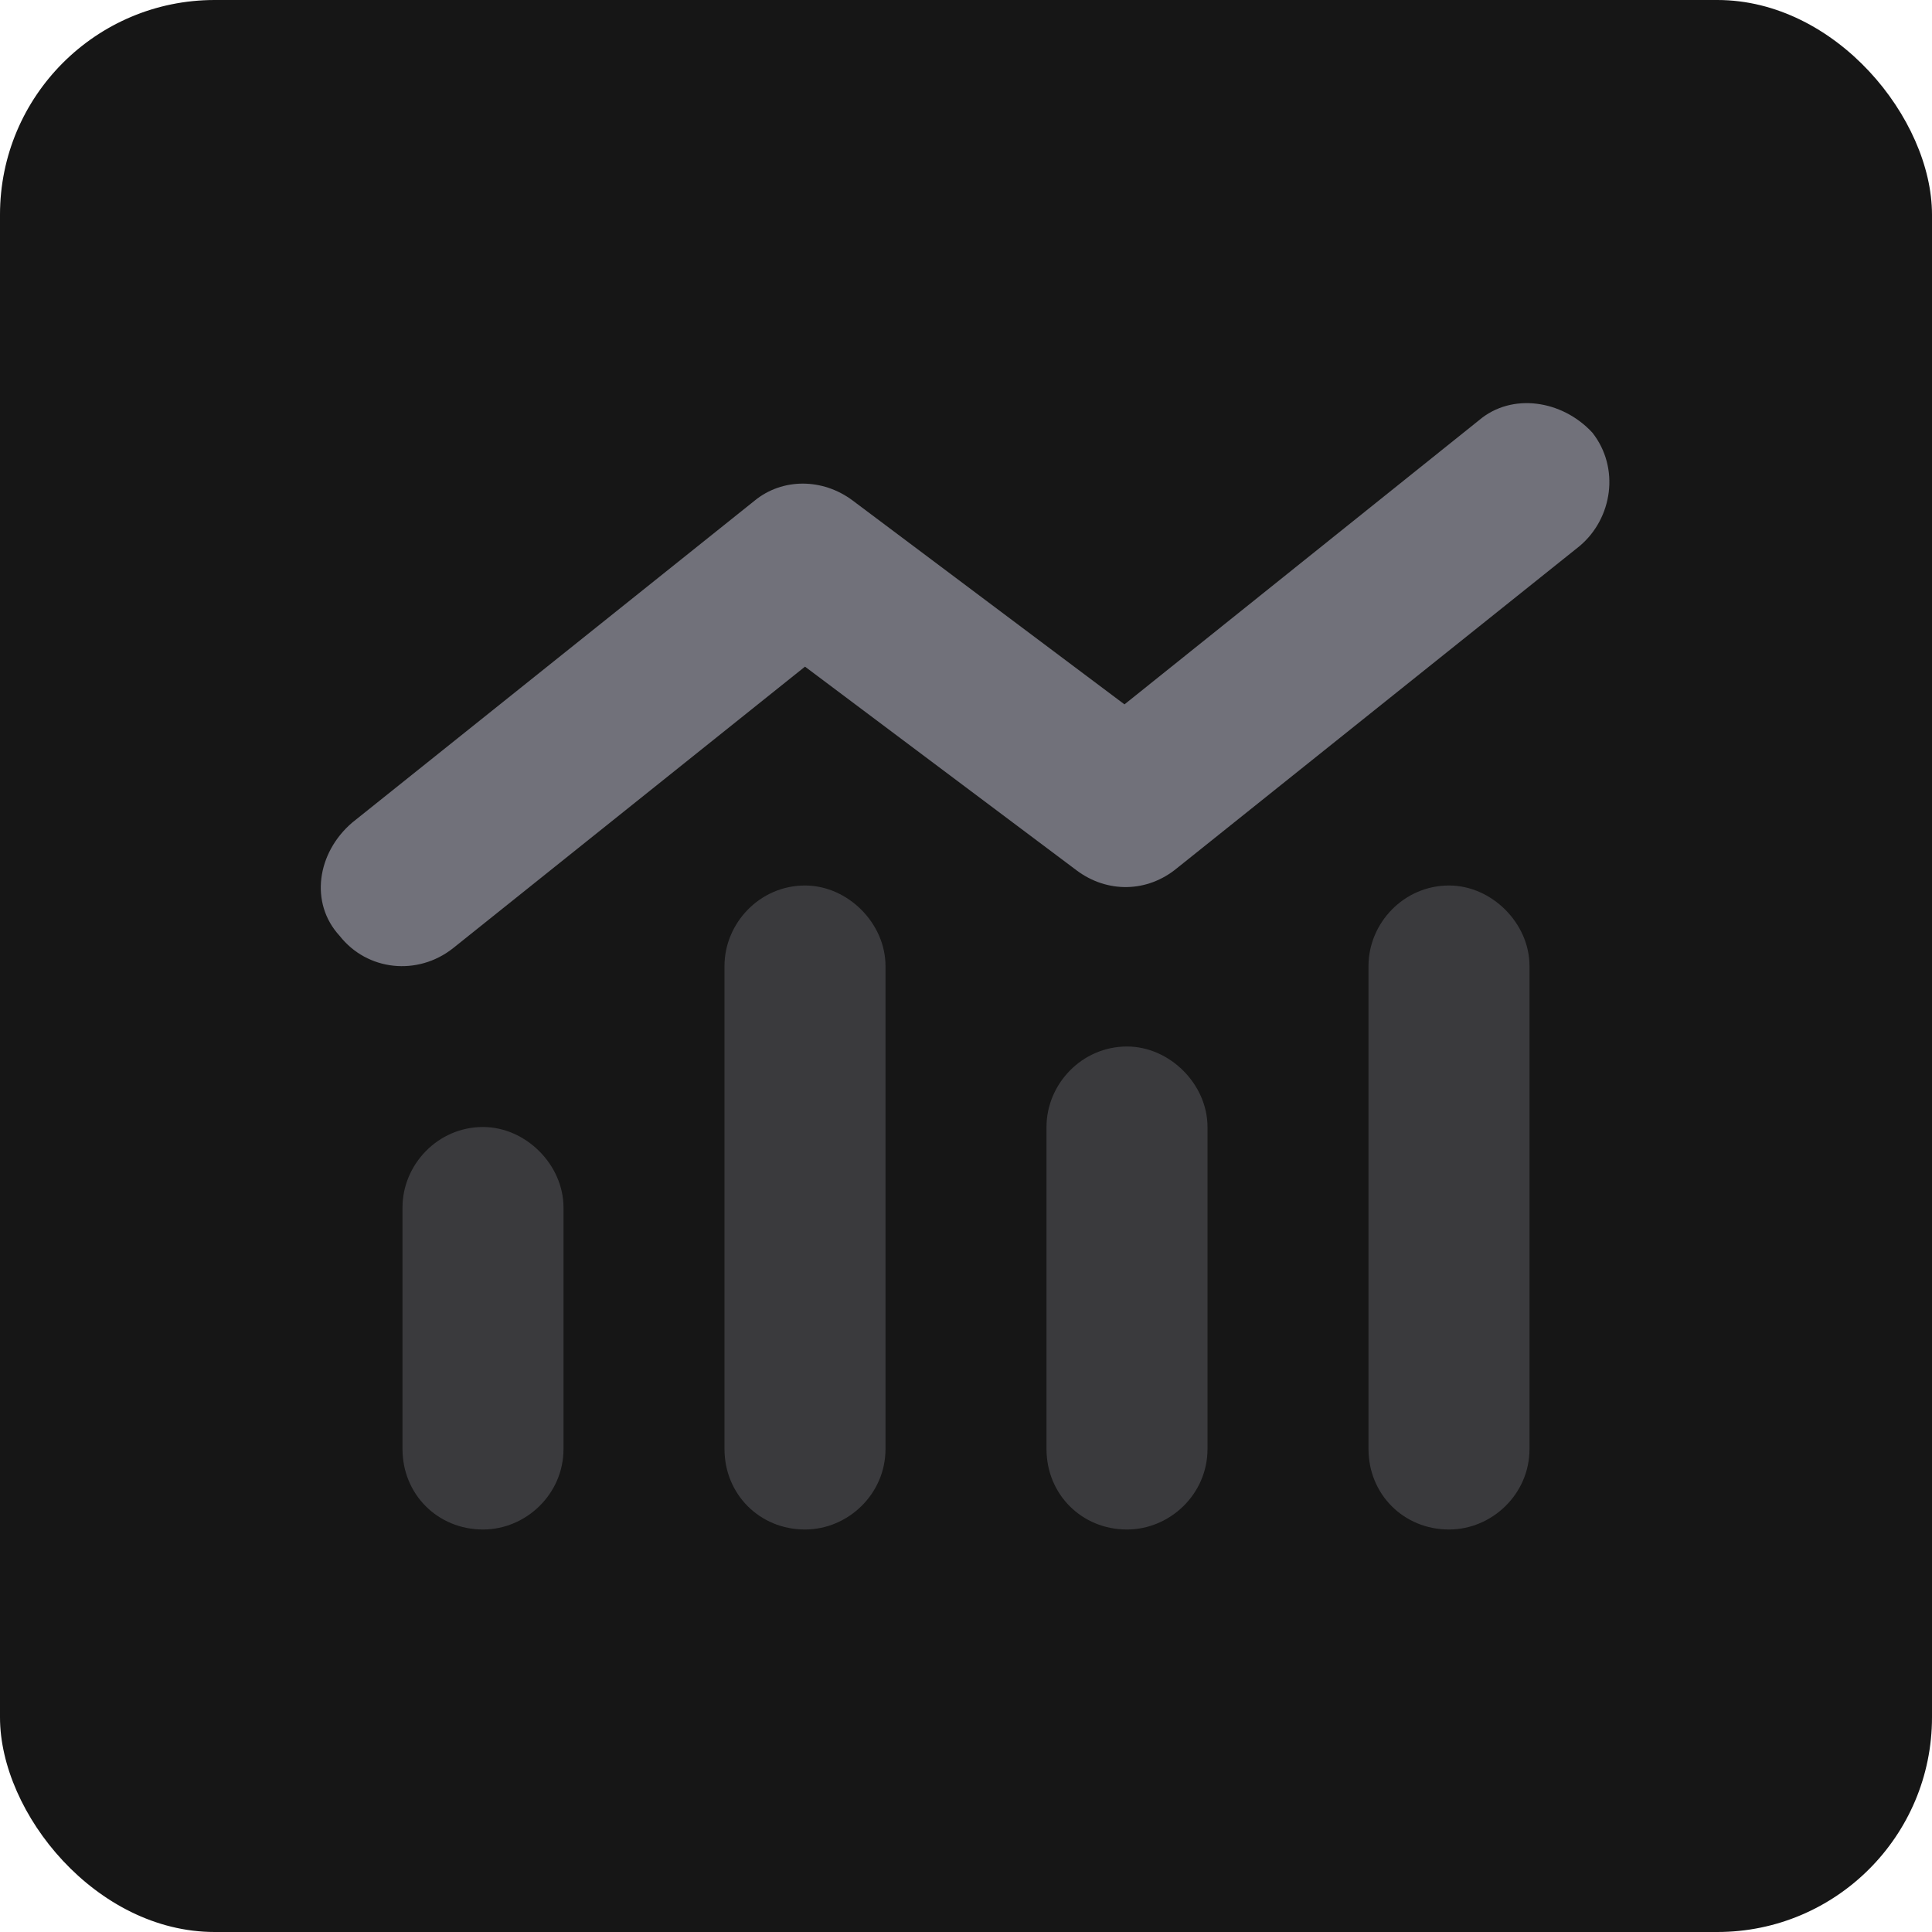
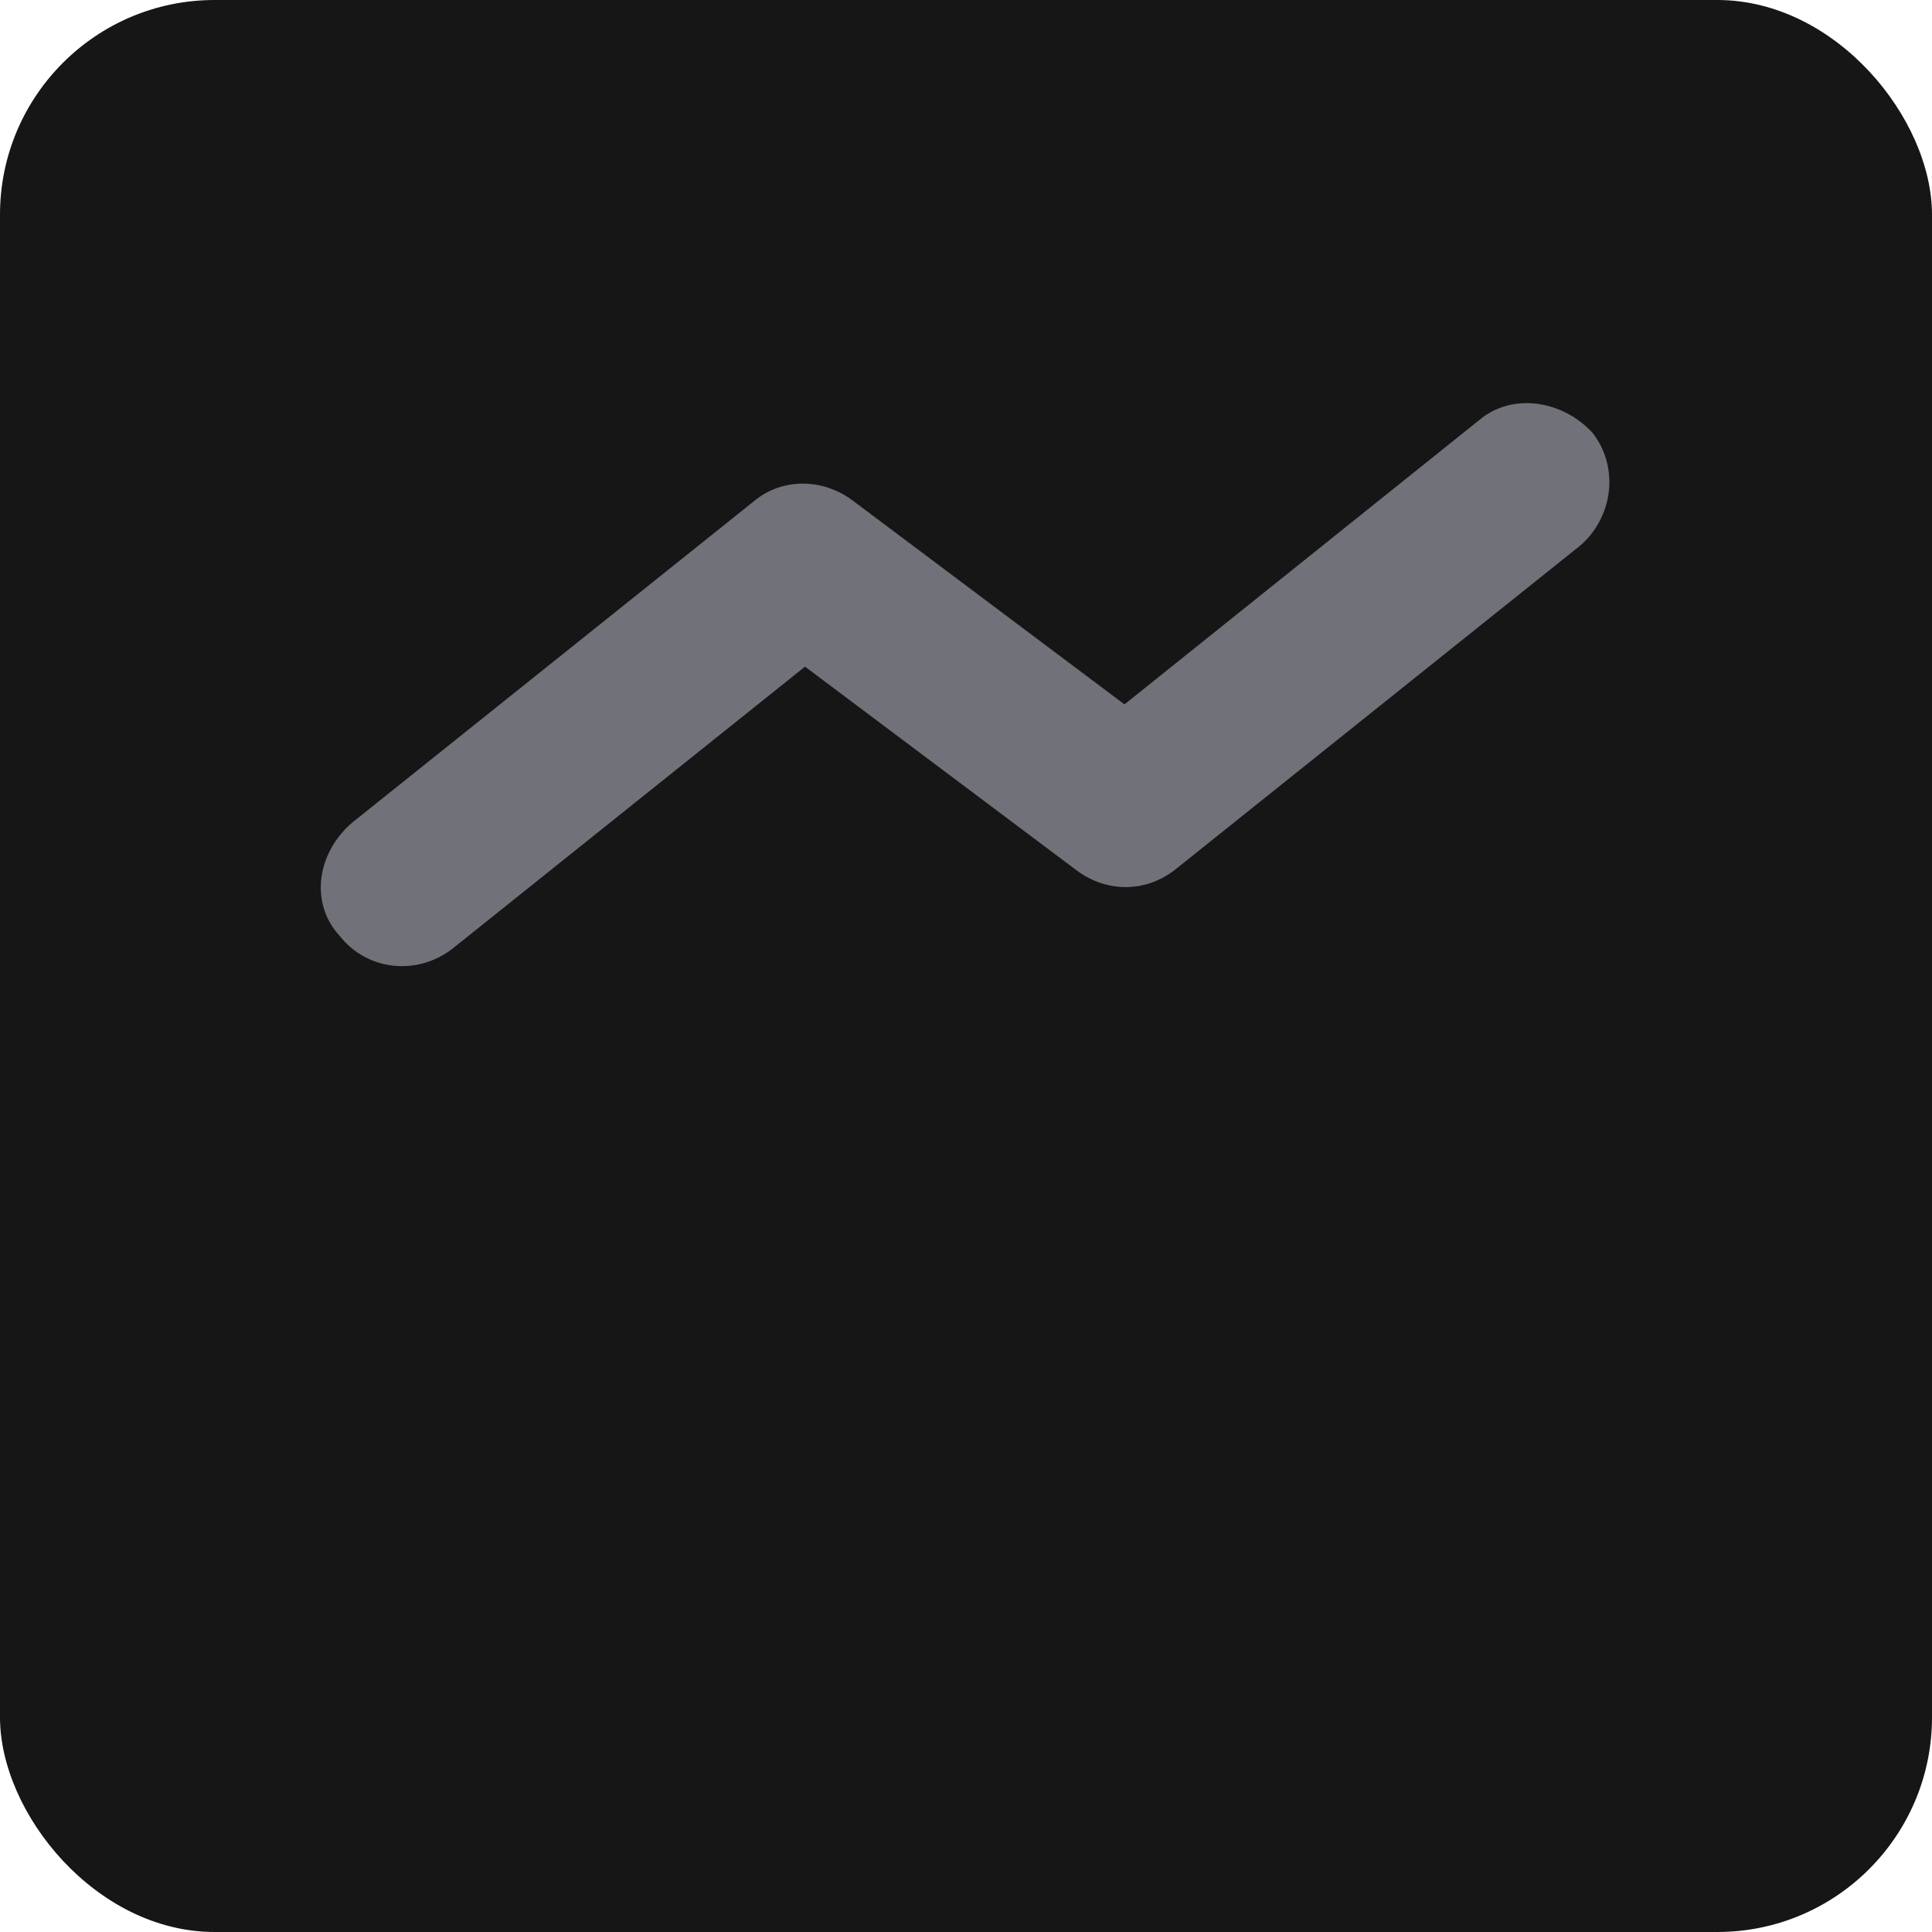
<svg xmlns="http://www.w3.org/2000/svg" width="72" height="72" viewBox="0 0 72 72" fill="none">
  <rect width="72" height="72" rx="8" fill="#161616" />
  <path d="M59.344 16.125C60.375 17.438 60.094 19.312 58.875 20.344L43.875 32.344C42.75 33.281 41.25 33.281 40.125 32.438L30 24.844L16.875 35.344C15.562 36.375 13.688 36.188 12.656 34.875C11.531 33.656 11.812 31.781 13.125 30.656L28.125 18.656C29.156 17.812 30.656 17.812 31.781 18.656L41.906 26.25L55.125 15.656C56.344 14.625 58.219 14.906 59.344 16.125Z" fill="#71717A" />
-   <path opacity="0.4" d="M15 45C15 43.406 16.312 42 18 42C19.594 42 21 43.406 21 45V54C21 55.688 19.594 57 18 57C16.312 57 15 55.688 15 54V45ZM27 36C27 34.406 28.312 33 30 33C31.594 33 33 34.406 33 36V54C33 55.688 31.594 57 30 57C28.312 57 27 55.688 27 54V36ZM39 42C39 40.406 40.312 39 42 39C43.594 39 45 40.406 45 42V54C45 55.688 43.594 57 42 57C40.312 57 39 55.688 39 54V42ZM51 36C51 34.406 52.312 33 54 33C55.594 33 57 34.406 57 36V54C57 55.688 55.594 57 54 57C52.312 57 51 55.688 51 54V36Z" fill="#71717A" />
</svg>